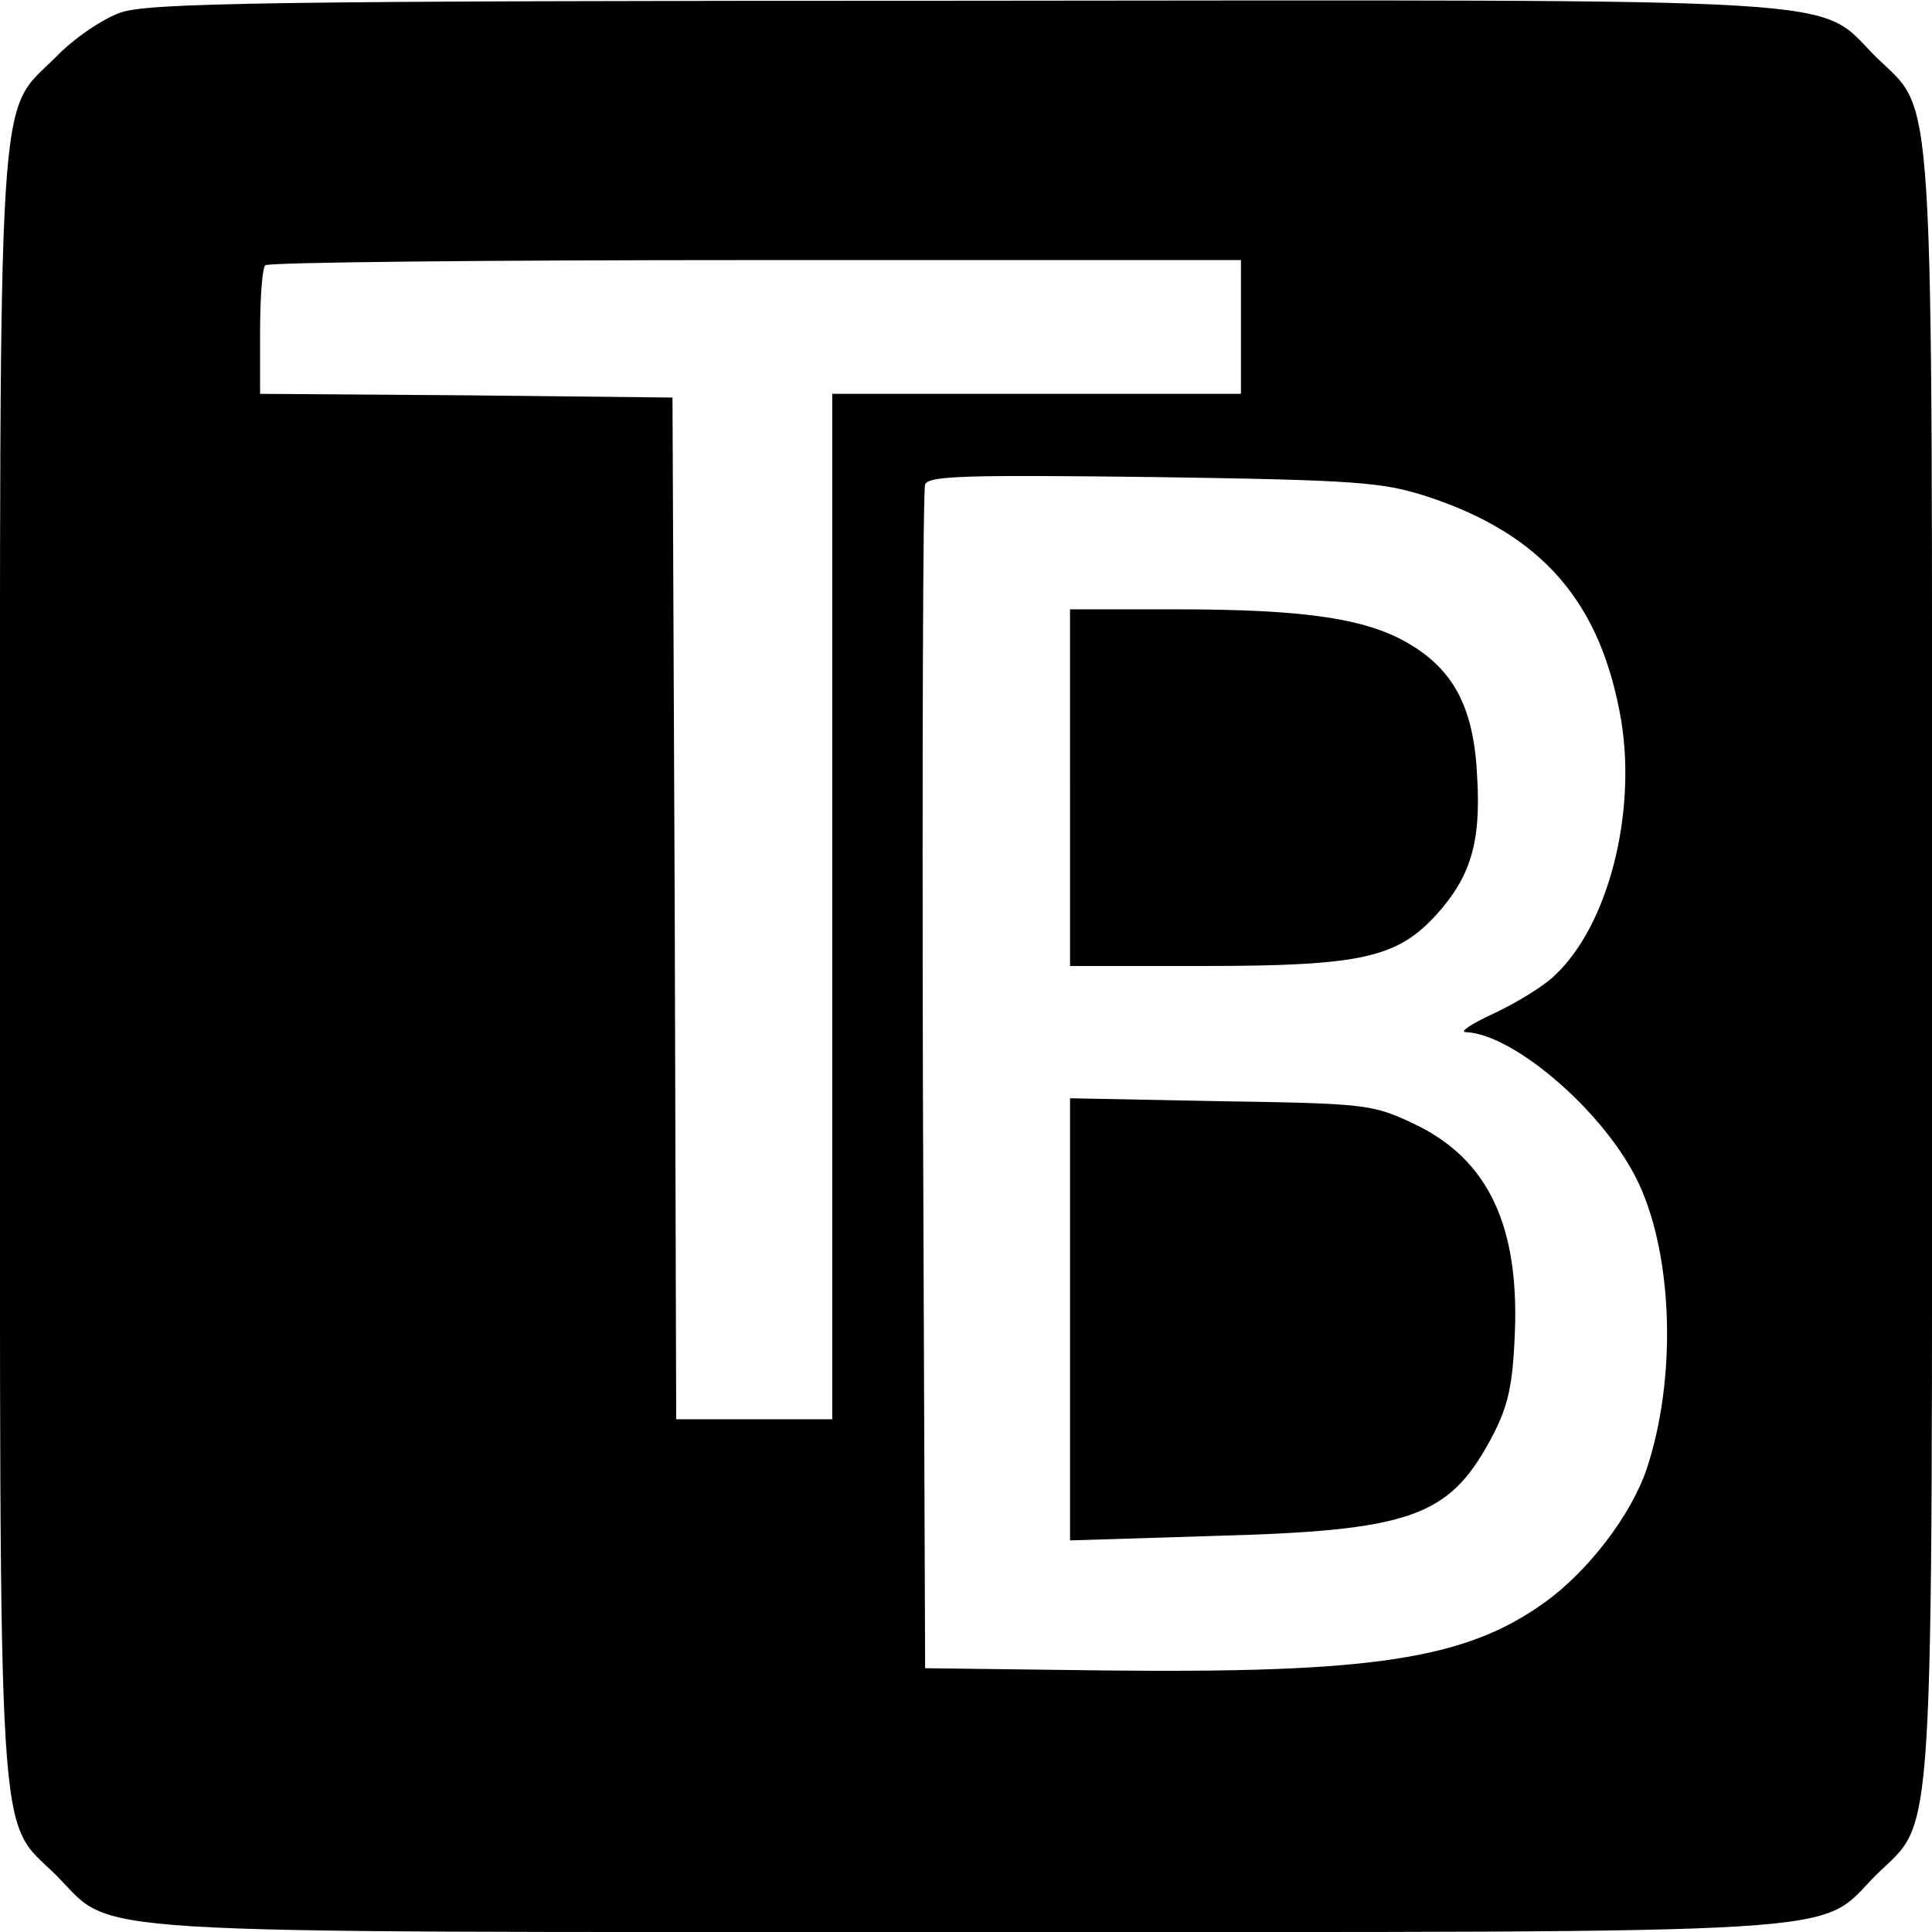
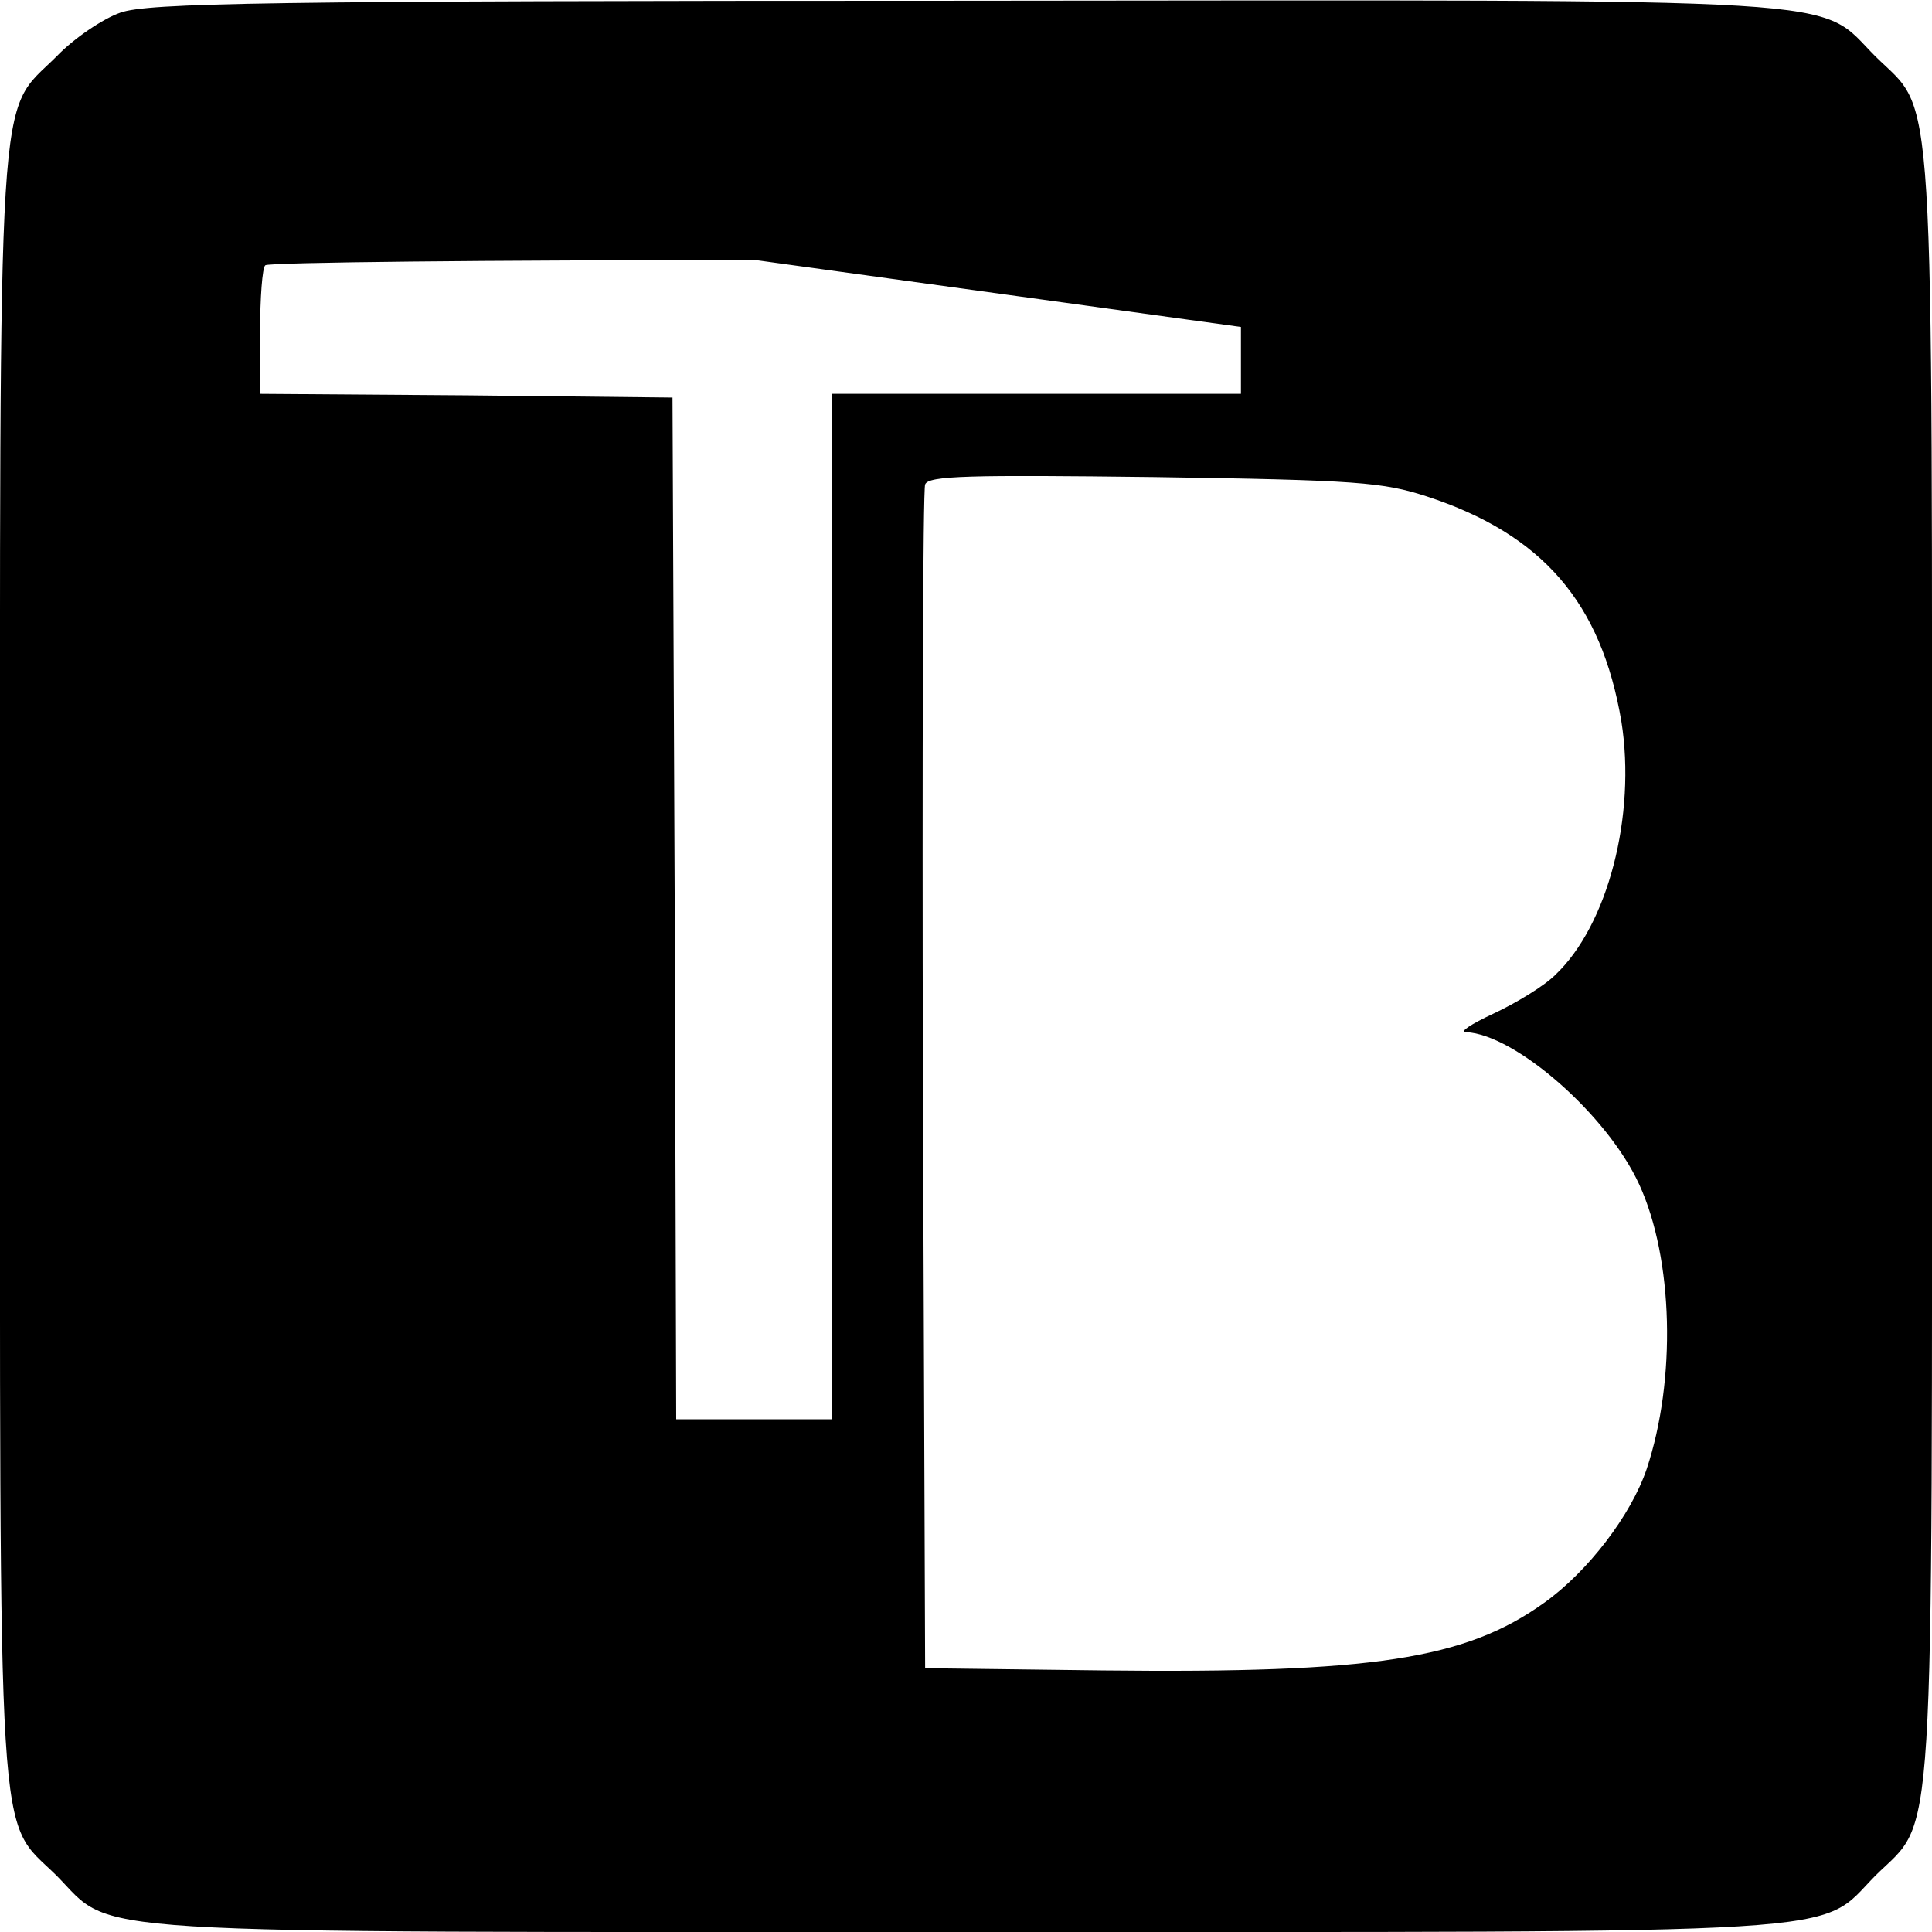
<svg xmlns="http://www.w3.org/2000/svg" version="1.0" width="260pt" height="260pt" viewBox="0 0 260 260" preserveAspectRatio="xMidYMid meet">
  <g transform="translate(0,260) scale(0.1,-0.1)" fill="#000000" stroke="none">
-     <path d="M162 2583 c-23 -8 -62 -34 -86 -59 -81 -81 -76 -1 -76 -1224 0 -1223 -5 -1144 76 -1224 80 -81 1 -76 1224 -76 1223 0 1144 -5 1224 76 81 80 76 1 76 1224 0 1223 5 1144 -76 1224 -81 81 -1 76 -1228 75 -945 0 -1097 -3 -1134 -16z m1508 -423 l0 -90 -275 0 -275 0 0 -690 0 -690 -105 0 -105 0 -2 688 -3 687 -277 3 -278 2 0 83 c0 46 3 87 7 90 3 4 300 7 660 7 l653 0 0 -90z m250 -228 c156 -51 235 -143 262 -303 20 -126 -18 -274 -89 -341 -15 -15 -53 -38 -83 -52 -30 -14 -47 -25 -37 -25 66 -3 190 -111 233 -205 46 -100 50 -263 10 -383 -21 -62 -79 -138 -138 -180 -106 -76 -231 -95 -593 -91 l-240 3 -3 790 c-1 435 0 796 3 803 4 12 60 13 308 10 275 -4 308 -7 367 -26z" />
-     <path d="M1440 1540 l0 -240 178 0 c214 0 262 11 315 69 46 51 60 97 55 184 -4 92 -30 143 -89 179 -57 35 -139 48 -316 48 l-143 0 0 -240z" />
-     <path d="M1440 825 l0 -298 193 6 c263 7 316 25 372 128 23 42 30 70 33 132 9 155 -34 247 -136 295 -55 26 -65 27 -259 30 l-203 4 0 -297z" />
+     <path d="M162 2583 c-23 -8 -62 -34 -86 -59 -81 -81 -76 -1 -76 -1224 0 -1223 -5 -1144 76 -1224 80 -81 1 -76 1224 -76 1223 0 1144 -5 1224 76 81 80 76 1 76 1224 0 1223 5 1144 -76 1224 -81 81 -1 76 -1228 75 -945 0 -1097 -3 -1134 -16z m1508 -423 l0 -90 -275 0 -275 0 0 -690 0 -690 -105 0 -105 0 -2 688 -3 687 -277 3 -278 2 0 83 c0 46 3 87 7 90 3 4 300 7 660 7 z m250 -228 c156 -51 235 -143 262 -303 20 -126 -18 -274 -89 -341 -15 -15 -53 -38 -83 -52 -30 -14 -47 -25 -37 -25 66 -3 190 -111 233 -205 46 -100 50 -263 10 -383 -21 -62 -79 -138 -138 -180 -106 -76 -231 -95 -593 -91 l-240 3 -3 790 c-1 435 0 796 3 803 4 12 60 13 308 10 275 -4 308 -7 367 -26z" />
  </g>
</svg>